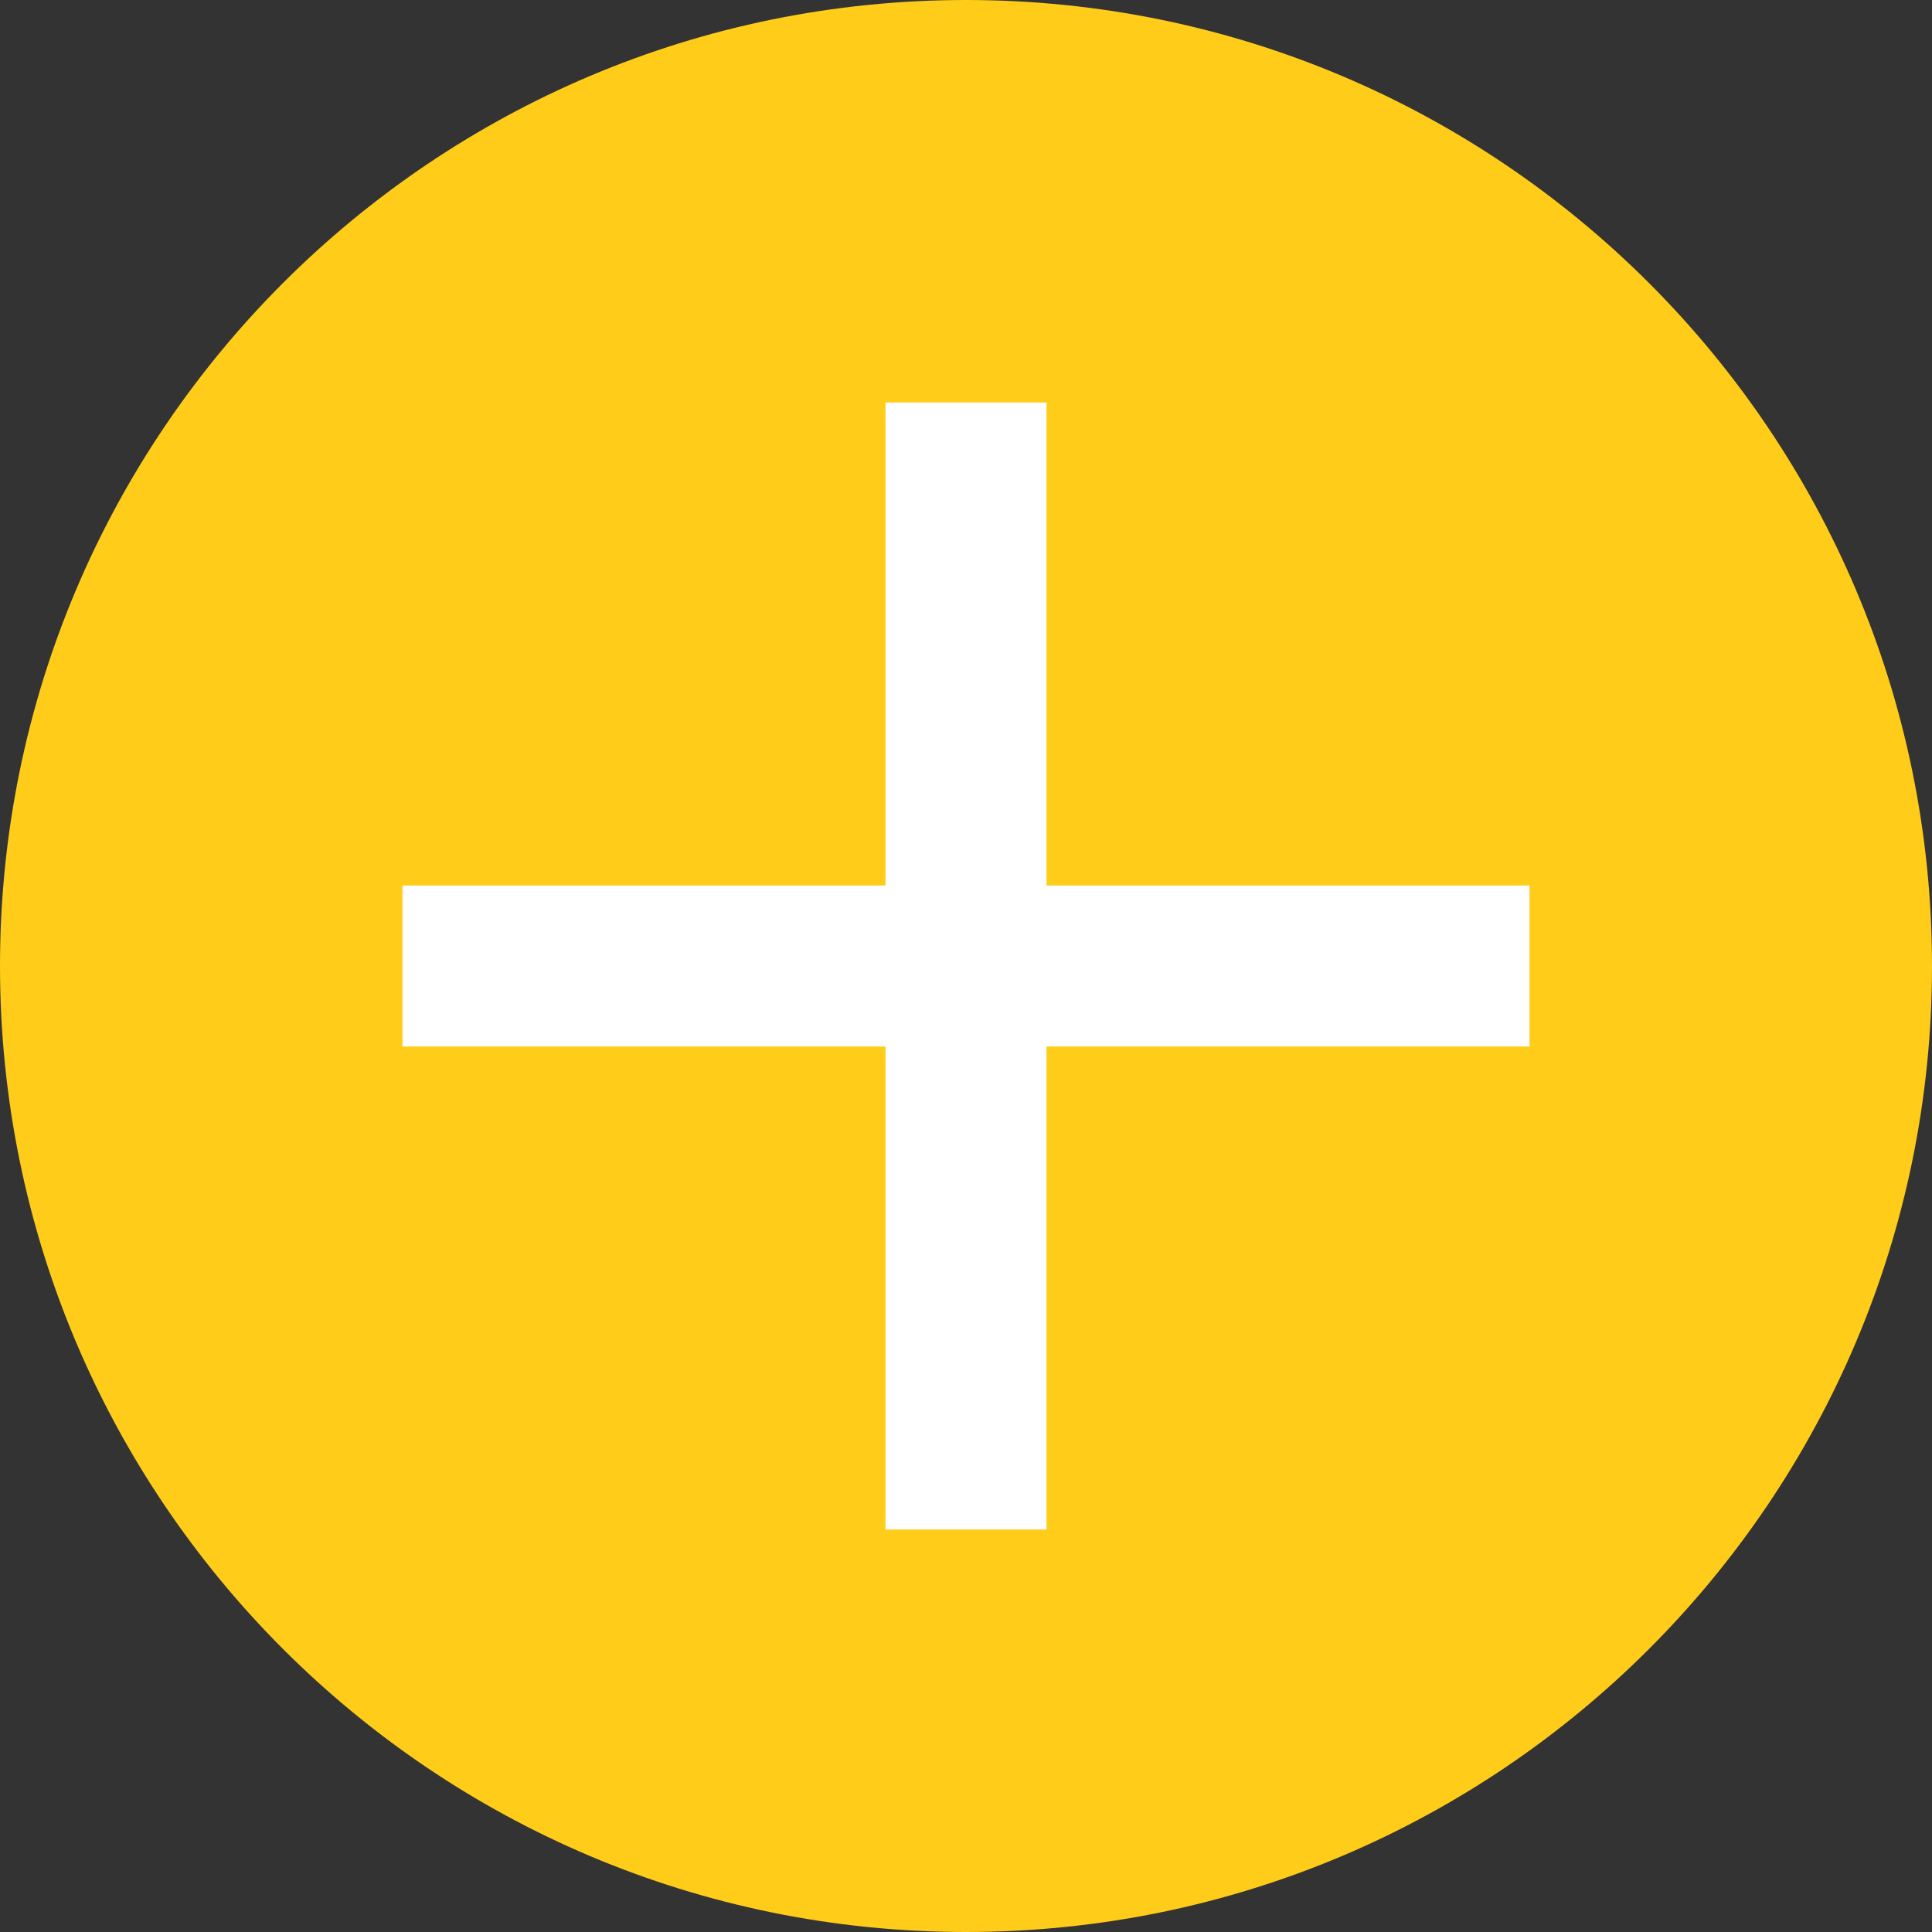
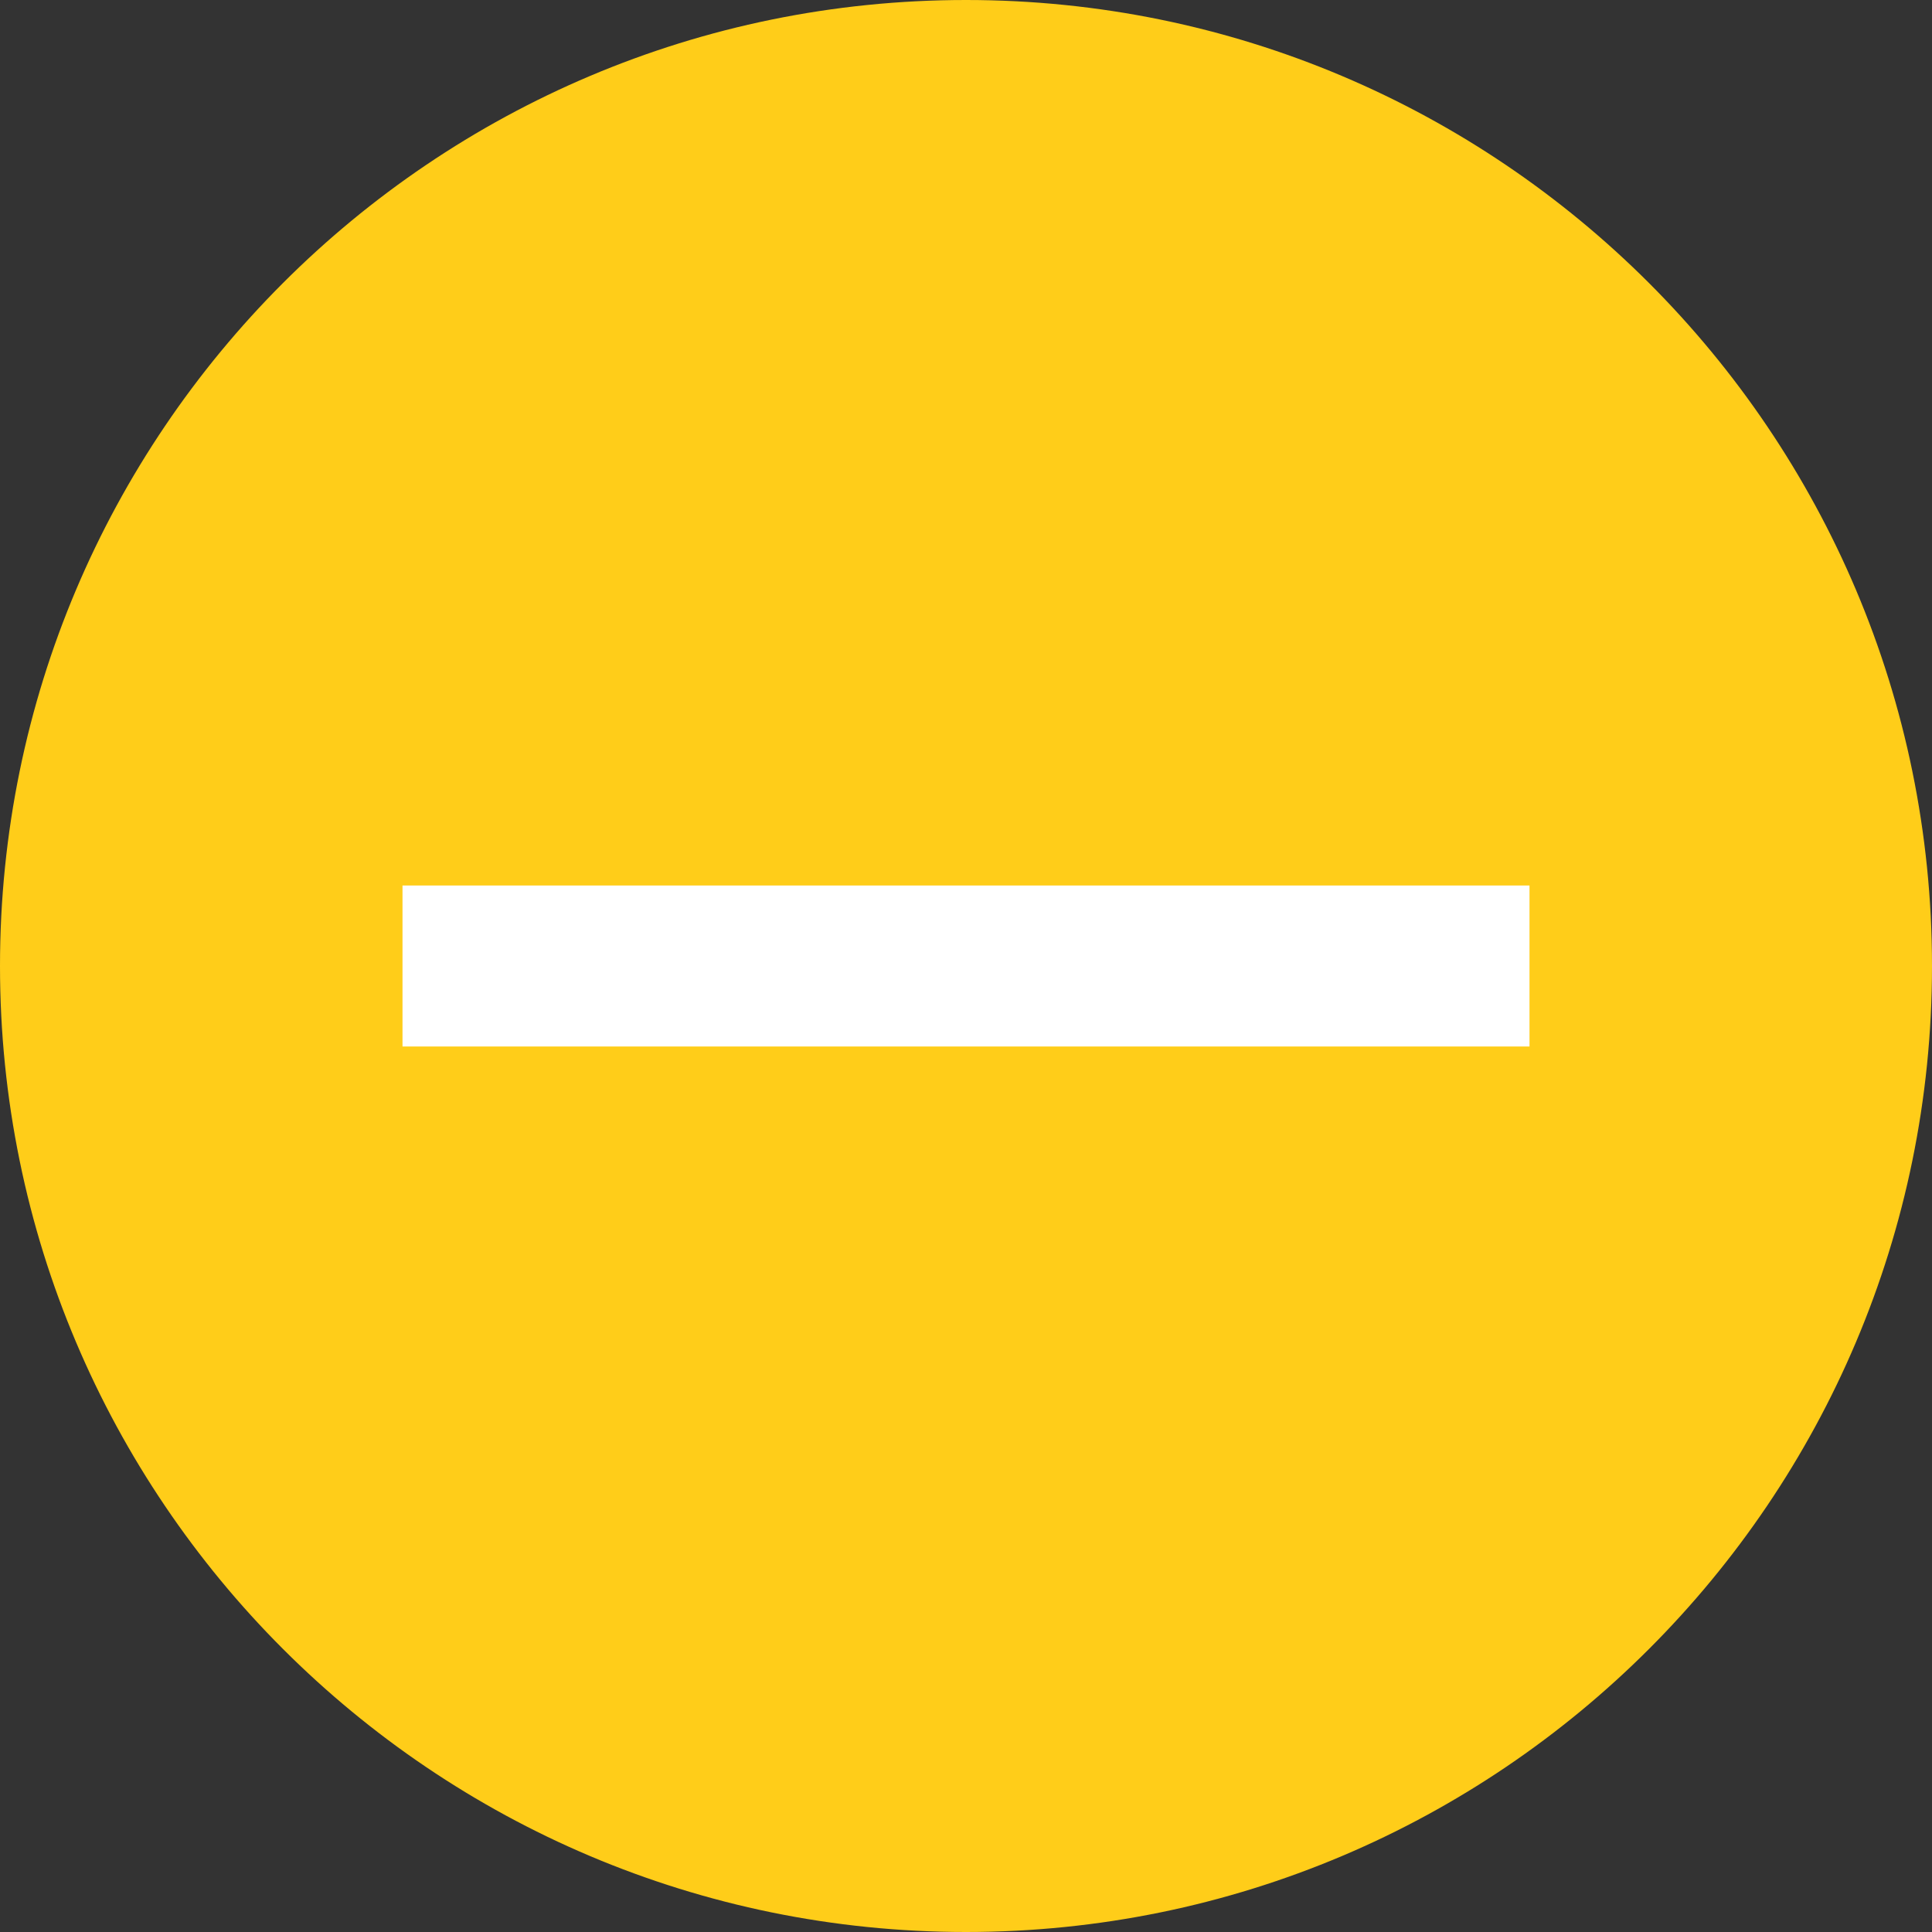
<svg xmlns="http://www.w3.org/2000/svg" viewBox="0 0 48 48">
  <rect x="0" y="0" width="48" height="48" fill="#333333" stroke="none" />
  <path d="m24 0c13.25 0 24 10.75 24 24 0 13.25-10.75 24-24 24-13.25 0-24-10.75-24-24 0-13.25 10.75-24 24-24z" fill="#ffcd19" />
  <g fill="#fff">
-     <path d="m22 10h4v28h-4z" />
    <path d="m38 22v4h-28v-4z" />
  </g>
</svg>